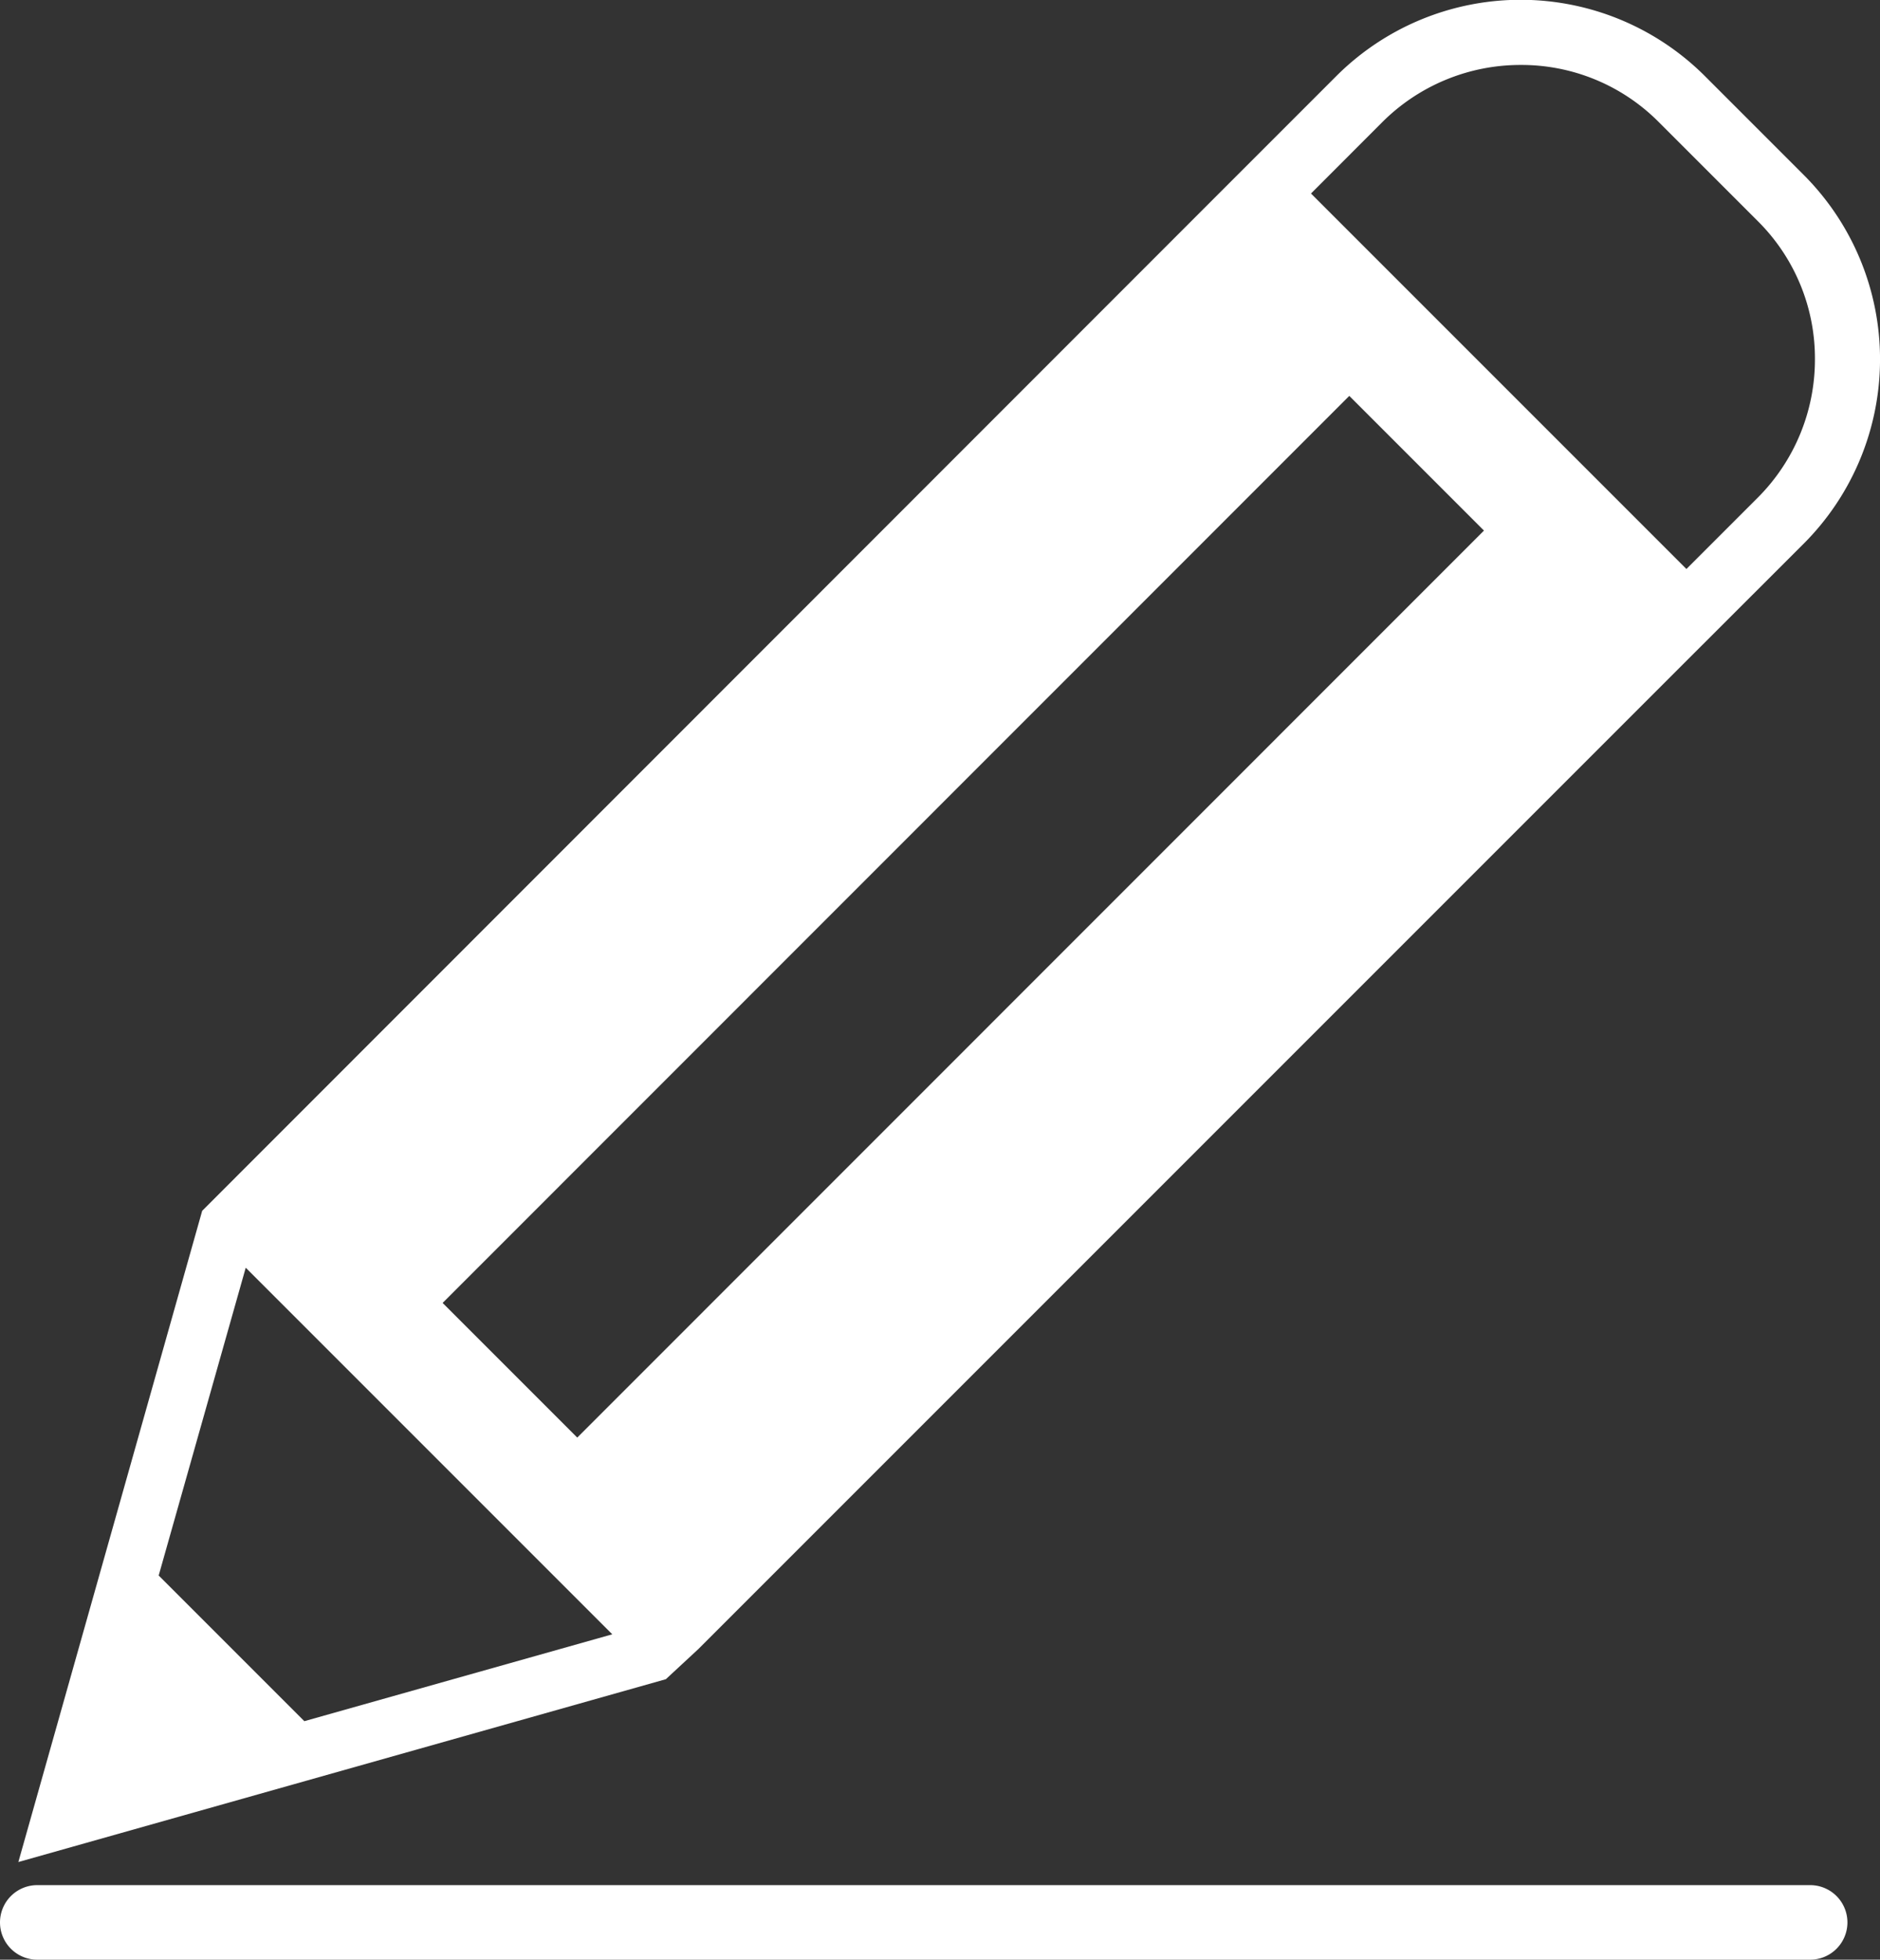
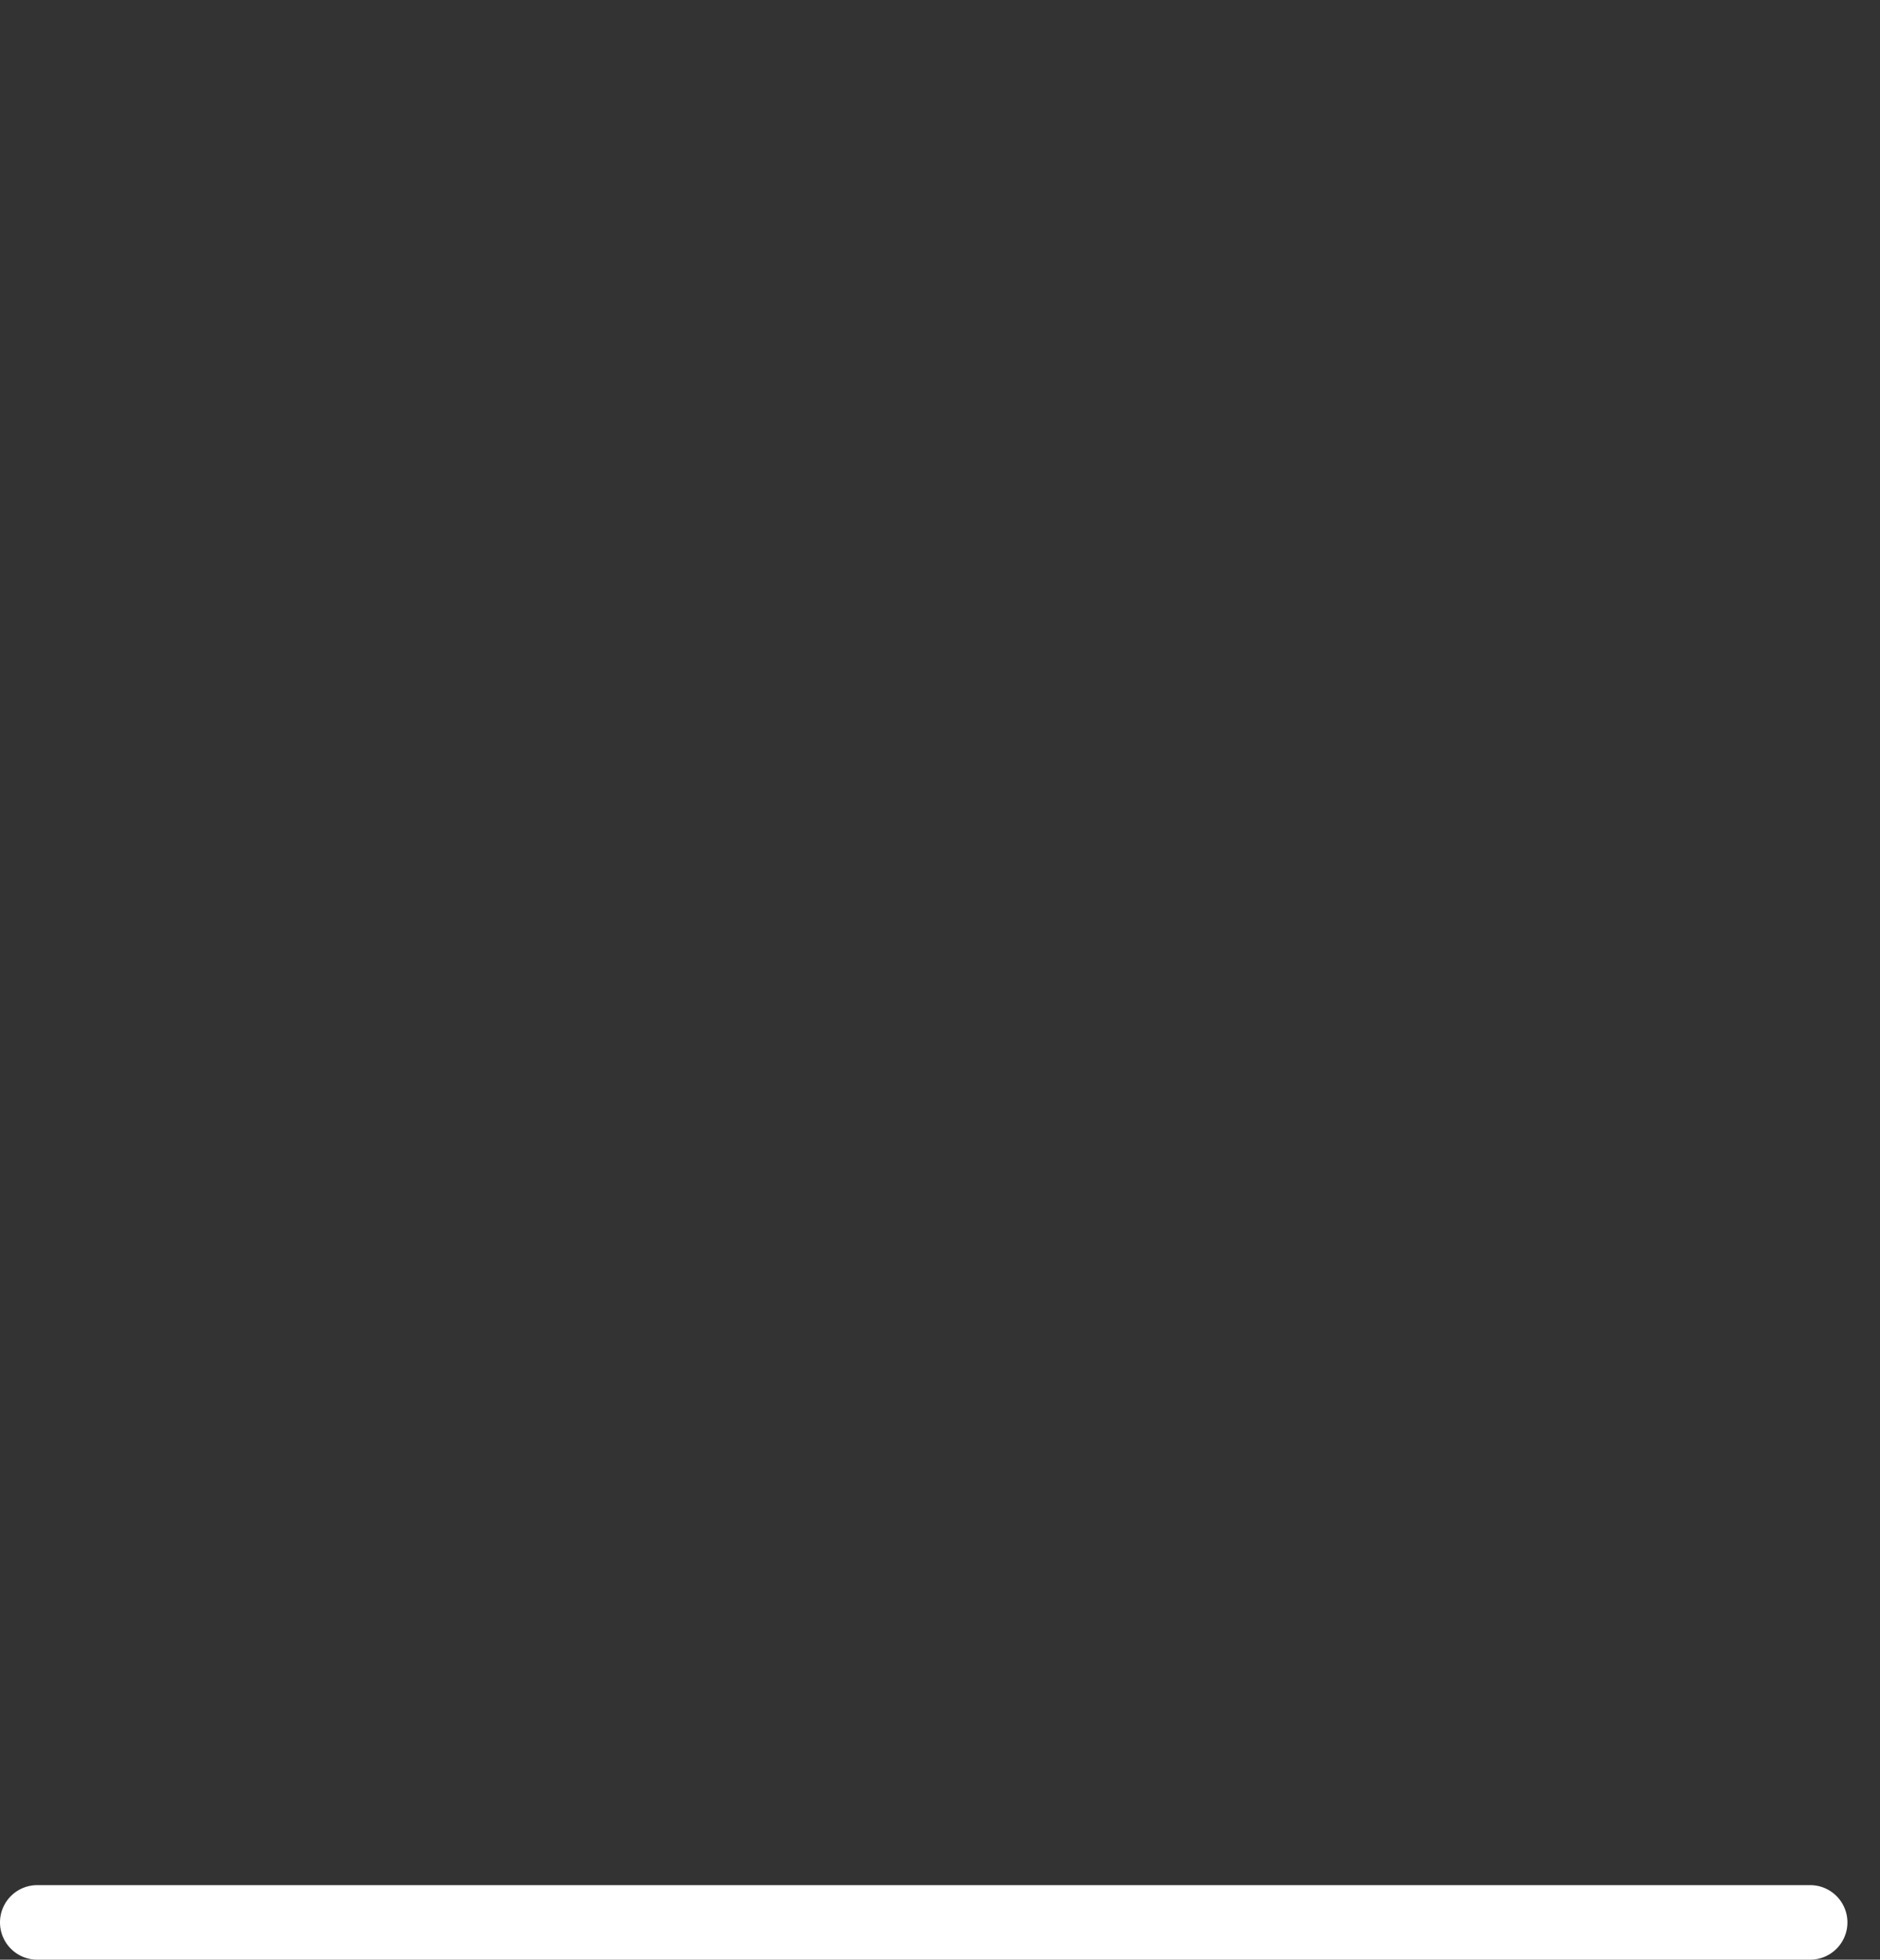
<svg xmlns="http://www.w3.org/2000/svg" width="47.618" height="49.629" viewBox="0 0 47.618 49.629">
  <rect x="0" y="0" width="47.618" height="49.629" fill="#333333" stroke="none" />
  <g id="Group_1097" data-name="Group 1097" transform="translate(-22.197 -19.32)">
-     <path id="Path_8197" data-name="Path 8197" d="M196.445,142.7a6.606,6.606,0,0,0,.017-9.341l-2.516-2.516a6.605,6.605,0,0,0-9.341.017l-2.96,2.96,0,0L155.89,159.586l-4.656,16.492,16.4-4.63.824-.764,25.023-25.023,0,0Zm-11.5-3.752,3.411,3.411L165.39,165.329l-3.41-3.41Zm-27.952,22.079,9.284,9.284-7.8,2.2-3.689-3.689Zm28.776-29a4.949,4.949,0,0,1,3.511-1.46,4.9,4.9,0,0,1,3.5,1.443l2.516,2.516a4.9,4.9,0,0,1,1.443,3.5,4.949,4.949,0,0,1-1.46,3.511l-1.795,1.795-9.509-9.509Z" transform="translate(-128.572 -109.602)" fill="#fff" />
    <path id="Rectangle_733" data-name="Rectangle 733" d="M.944,0H45.849a.944.944,0,0,1,.944.944v0a.944.944,0,0,1-.944.944H.944A.944.944,0,0,1,0,.944v0A.944.944,0,0,1,.944,0Z" transform="translate(22.197 67.061)" fill="#fff" />
  </g>
</svg>